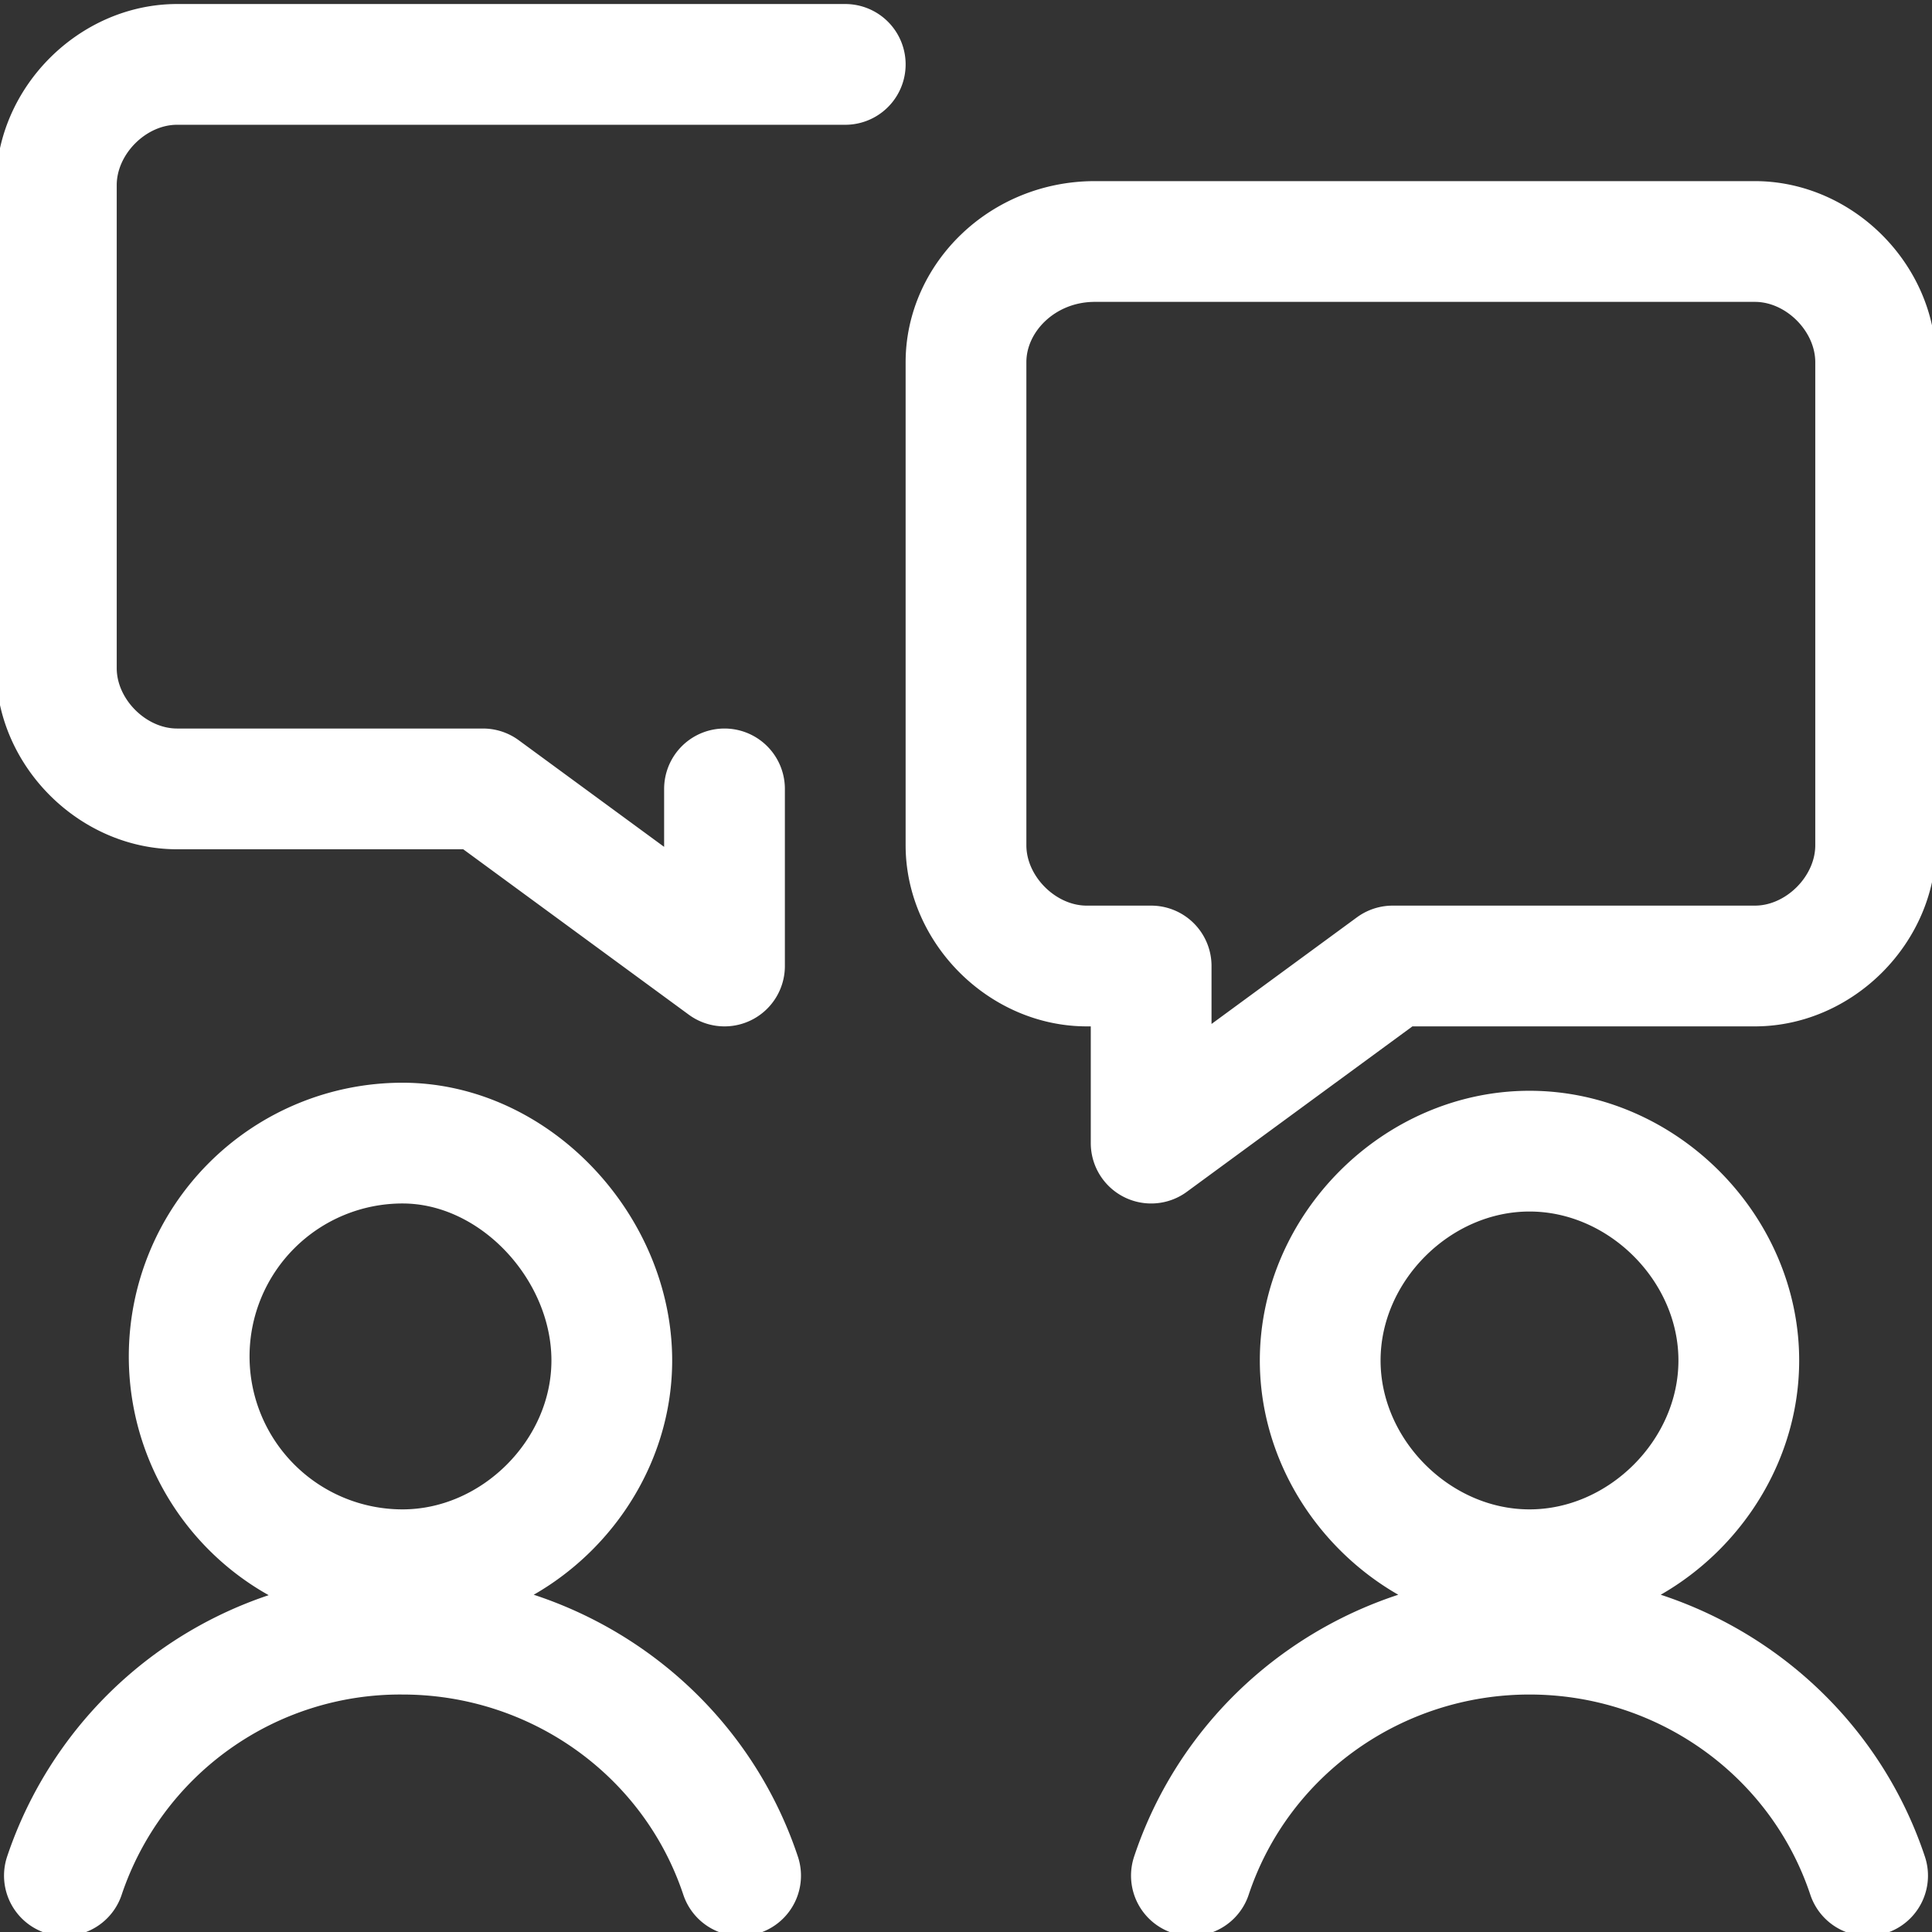
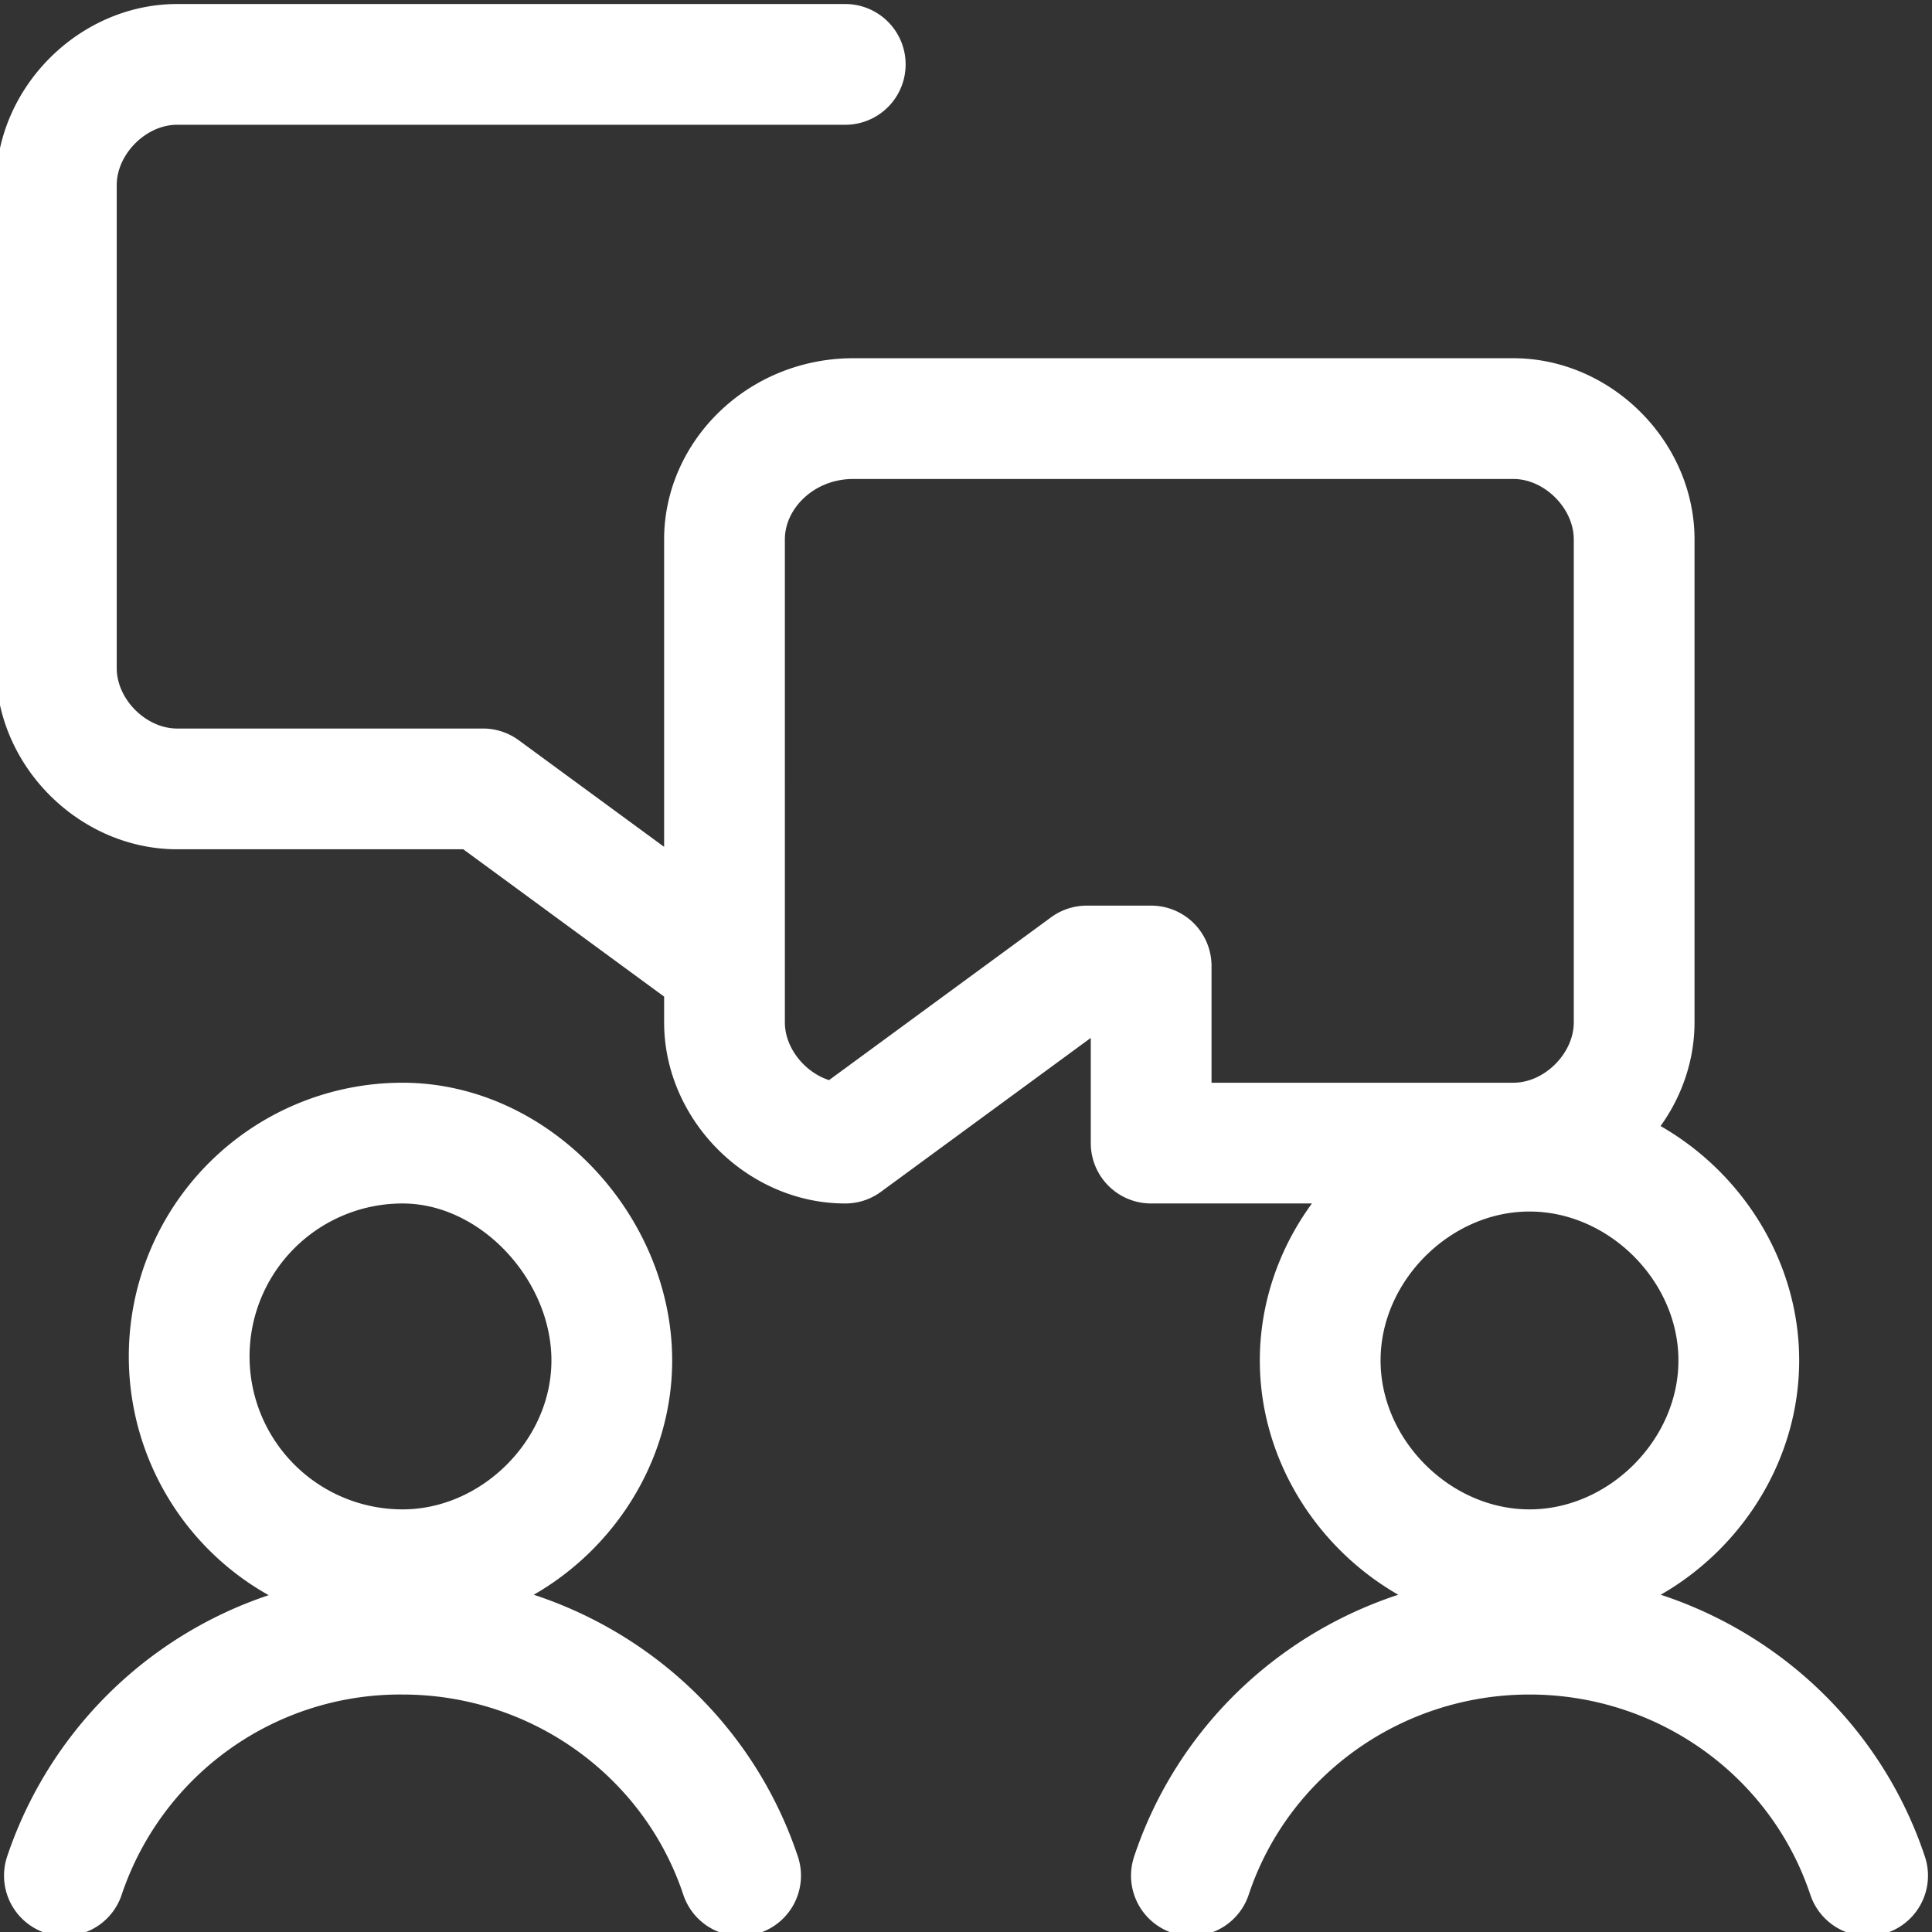
<svg xmlns="http://www.w3.org/2000/svg" version="1.1" id="Layer_1" x="0" y="0" viewBox="0 0 24 24" style="enable-background:new 0 0 24 24" xml:space="preserve">
  <rect x="0" y="0" width="24" height="24" fill="#333333" stroke="none" />
  <style>.st0{fill:none;stroke:#fff;stroke-width:1.5;stroke-linecap:round;stroke-linejoin:round}</style>
-   <path class="st0" d="M5 19.5c1.4 0 2.6-1.2 2.6-2.6S6.4 14.2 5 14.2a2.6 2.6 0 0 0 0 5.3zM9.2 23.3c-.6-1.8-2.3-3-4.2-3a4.4 4.4 0 0 0-4.2 3M9 9.8V12L6 9.8H2.2C1.4 9.8.7 9.1.7 8.3v-6c0-.8.7-1.5 1.5-1.5h8.3M19 19.5c1.4 0 2.6-1.2 2.6-2.6s-1.2-2.6-2.6-2.6c-1.4 0-2.6 1.2-2.6 2.6s1.2 2.6 2.6 2.6zM14.8 23.3c.6-1.8 2.3-3 4.2-3 1.9 0 3.6 1.2 4.2 3M13.5 12h.8v2.2l3-2.2h4.5c.8 0 1.5-.7 1.5-1.5v-6c0-.8-.7-1.5-1.5-1.5h-8.2c-.9 0-1.6.7-1.6 1.5v6c0 .8.7 1.5 1.5 1.5z" />
+   <path class="st0" d="M5 19.5c1.4 0 2.6-1.2 2.6-2.6S6.4 14.2 5 14.2a2.6 2.6 0 0 0 0 5.3zM9.2 23.3c-.6-1.8-2.3-3-4.2-3a4.4 4.4 0 0 0-4.2 3M9 9.8V12L6 9.8H2.2C1.4 9.8.7 9.1.7 8.3v-6c0-.8.7-1.5 1.5-1.5h8.3M19 19.5c1.4 0 2.6-1.2 2.6-2.6s-1.2-2.6-2.6-2.6c-1.4 0-2.6 1.2-2.6 2.6s1.2 2.6 2.6 2.6zM14.8 23.3c.6-1.8 2.3-3 4.2-3 1.9 0 3.6 1.2 4.2 3M13.5 12h.8v2.2h4.5c.8 0 1.5-.7 1.5-1.5v-6c0-.8-.7-1.5-1.5-1.5h-8.2c-.9 0-1.6.7-1.6 1.5v6c0 .8.7 1.5 1.5 1.5z" />
</svg>